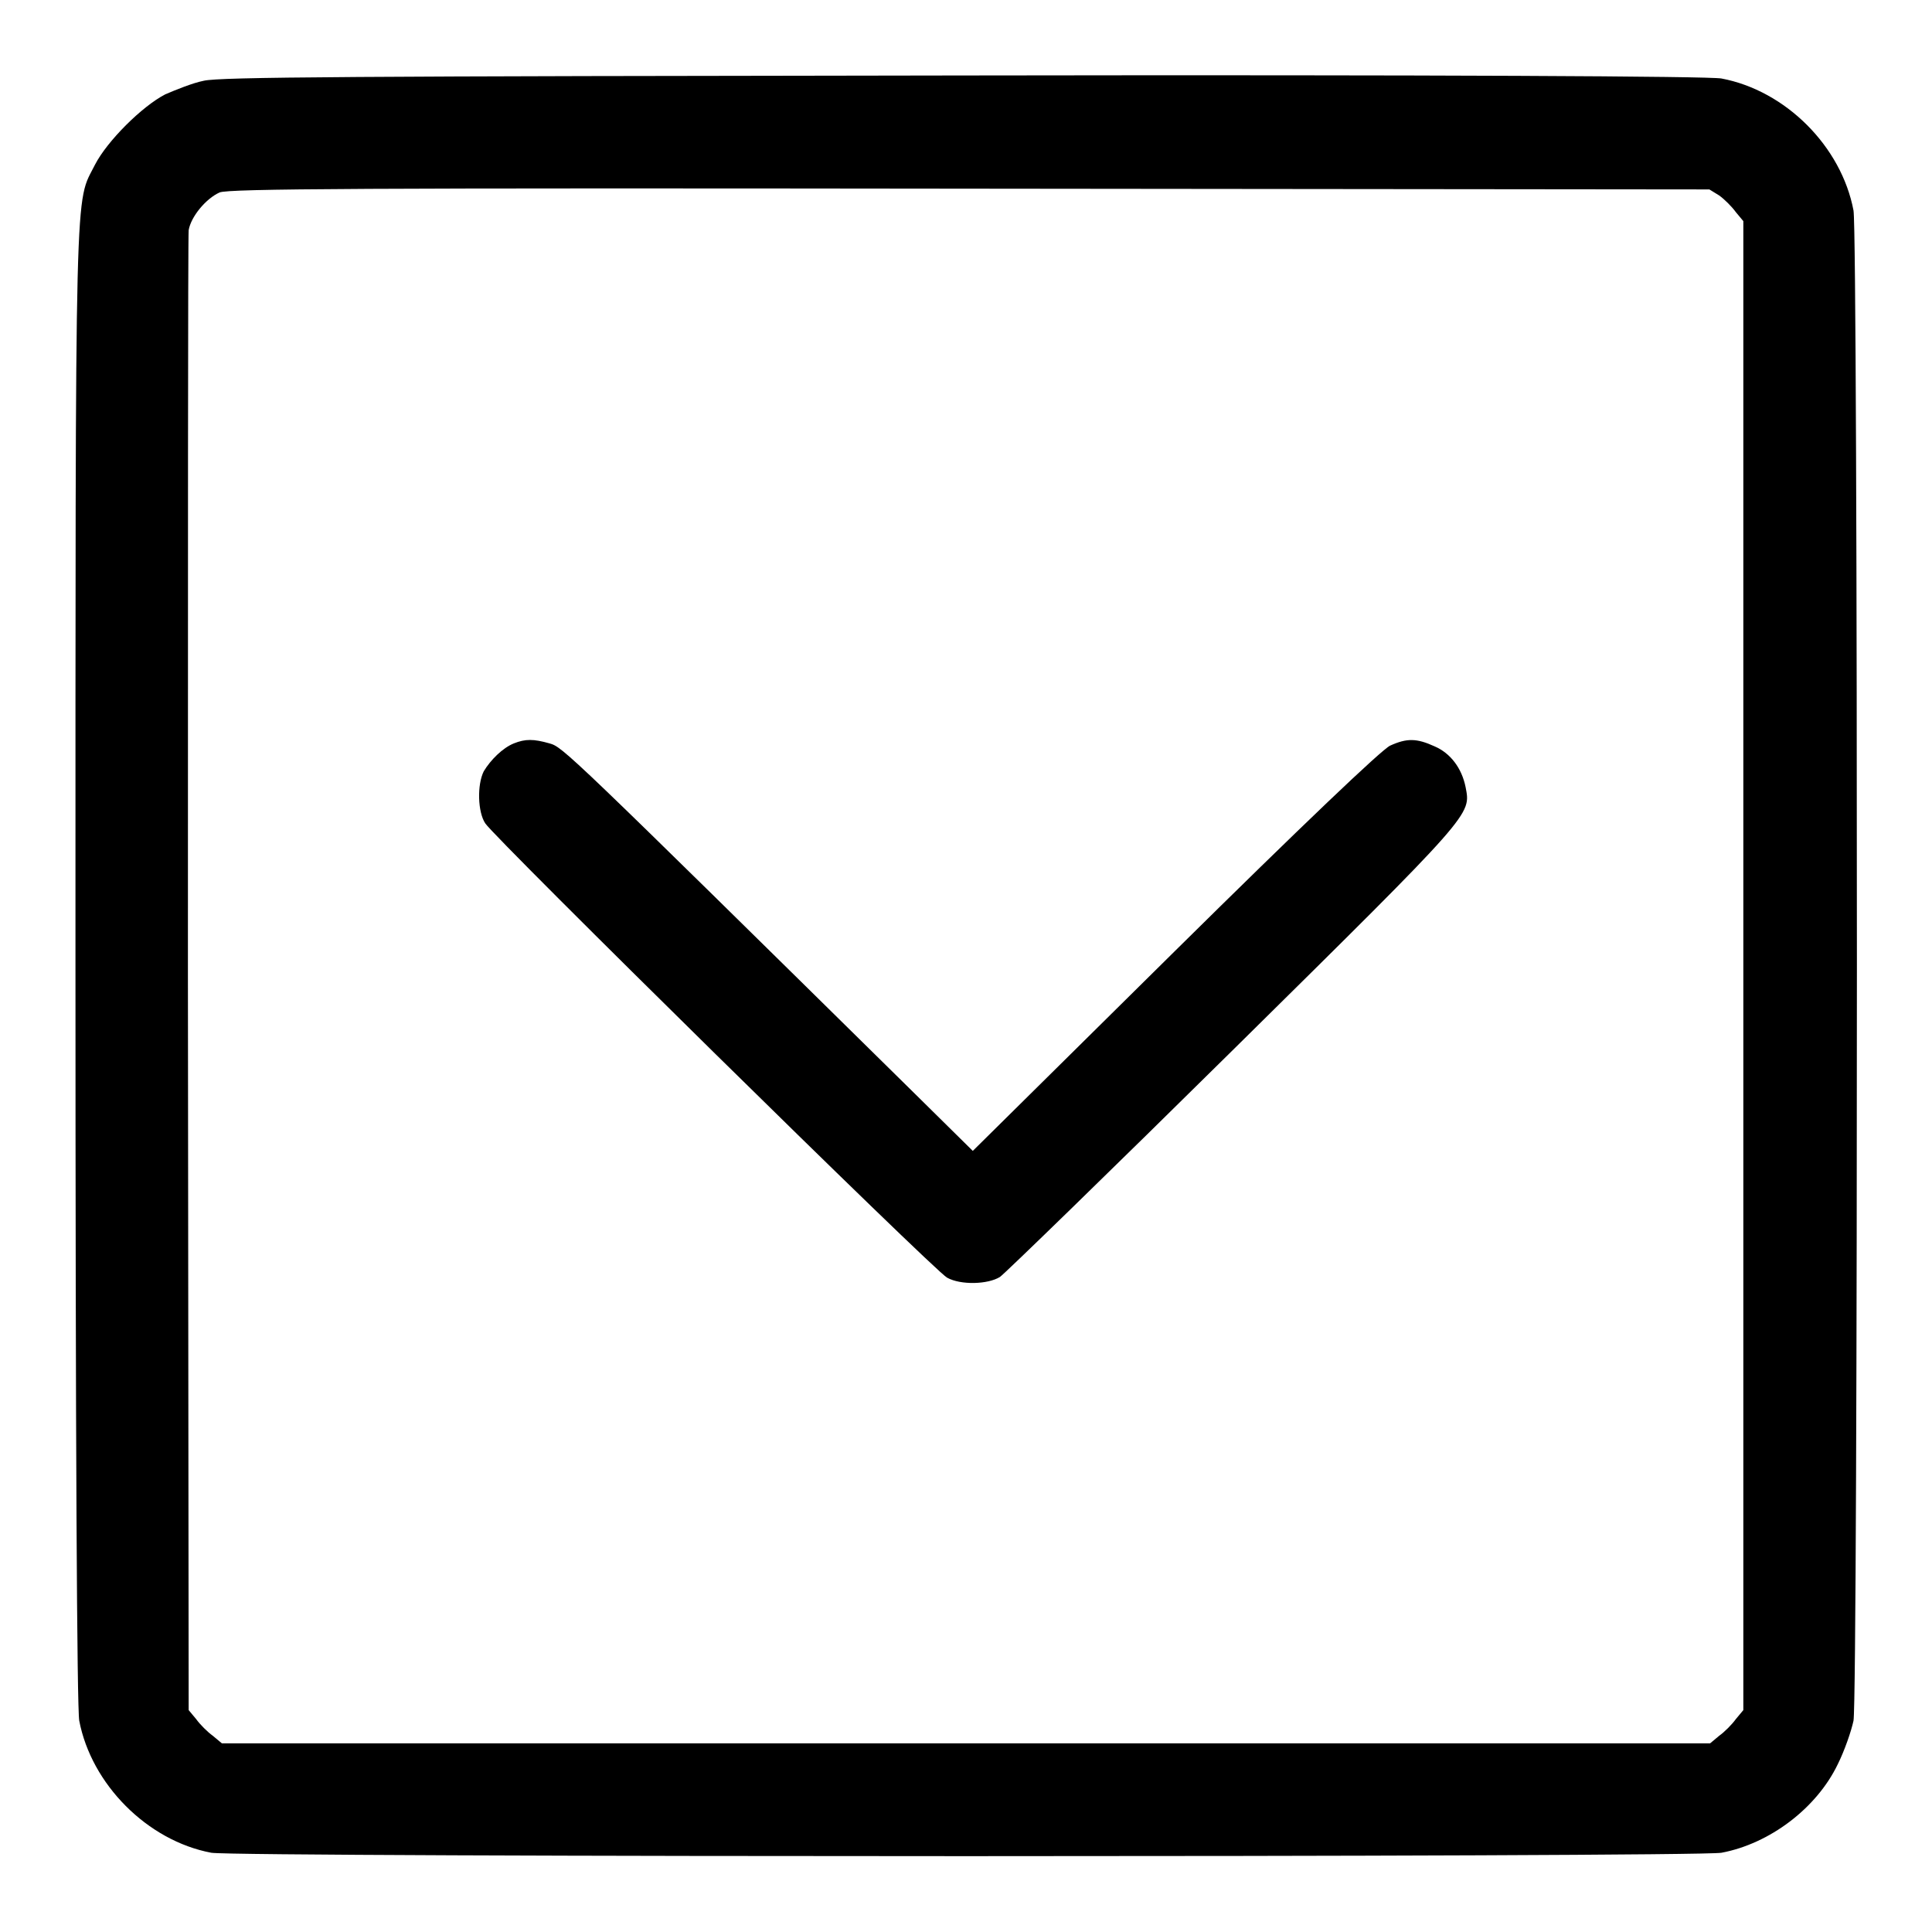
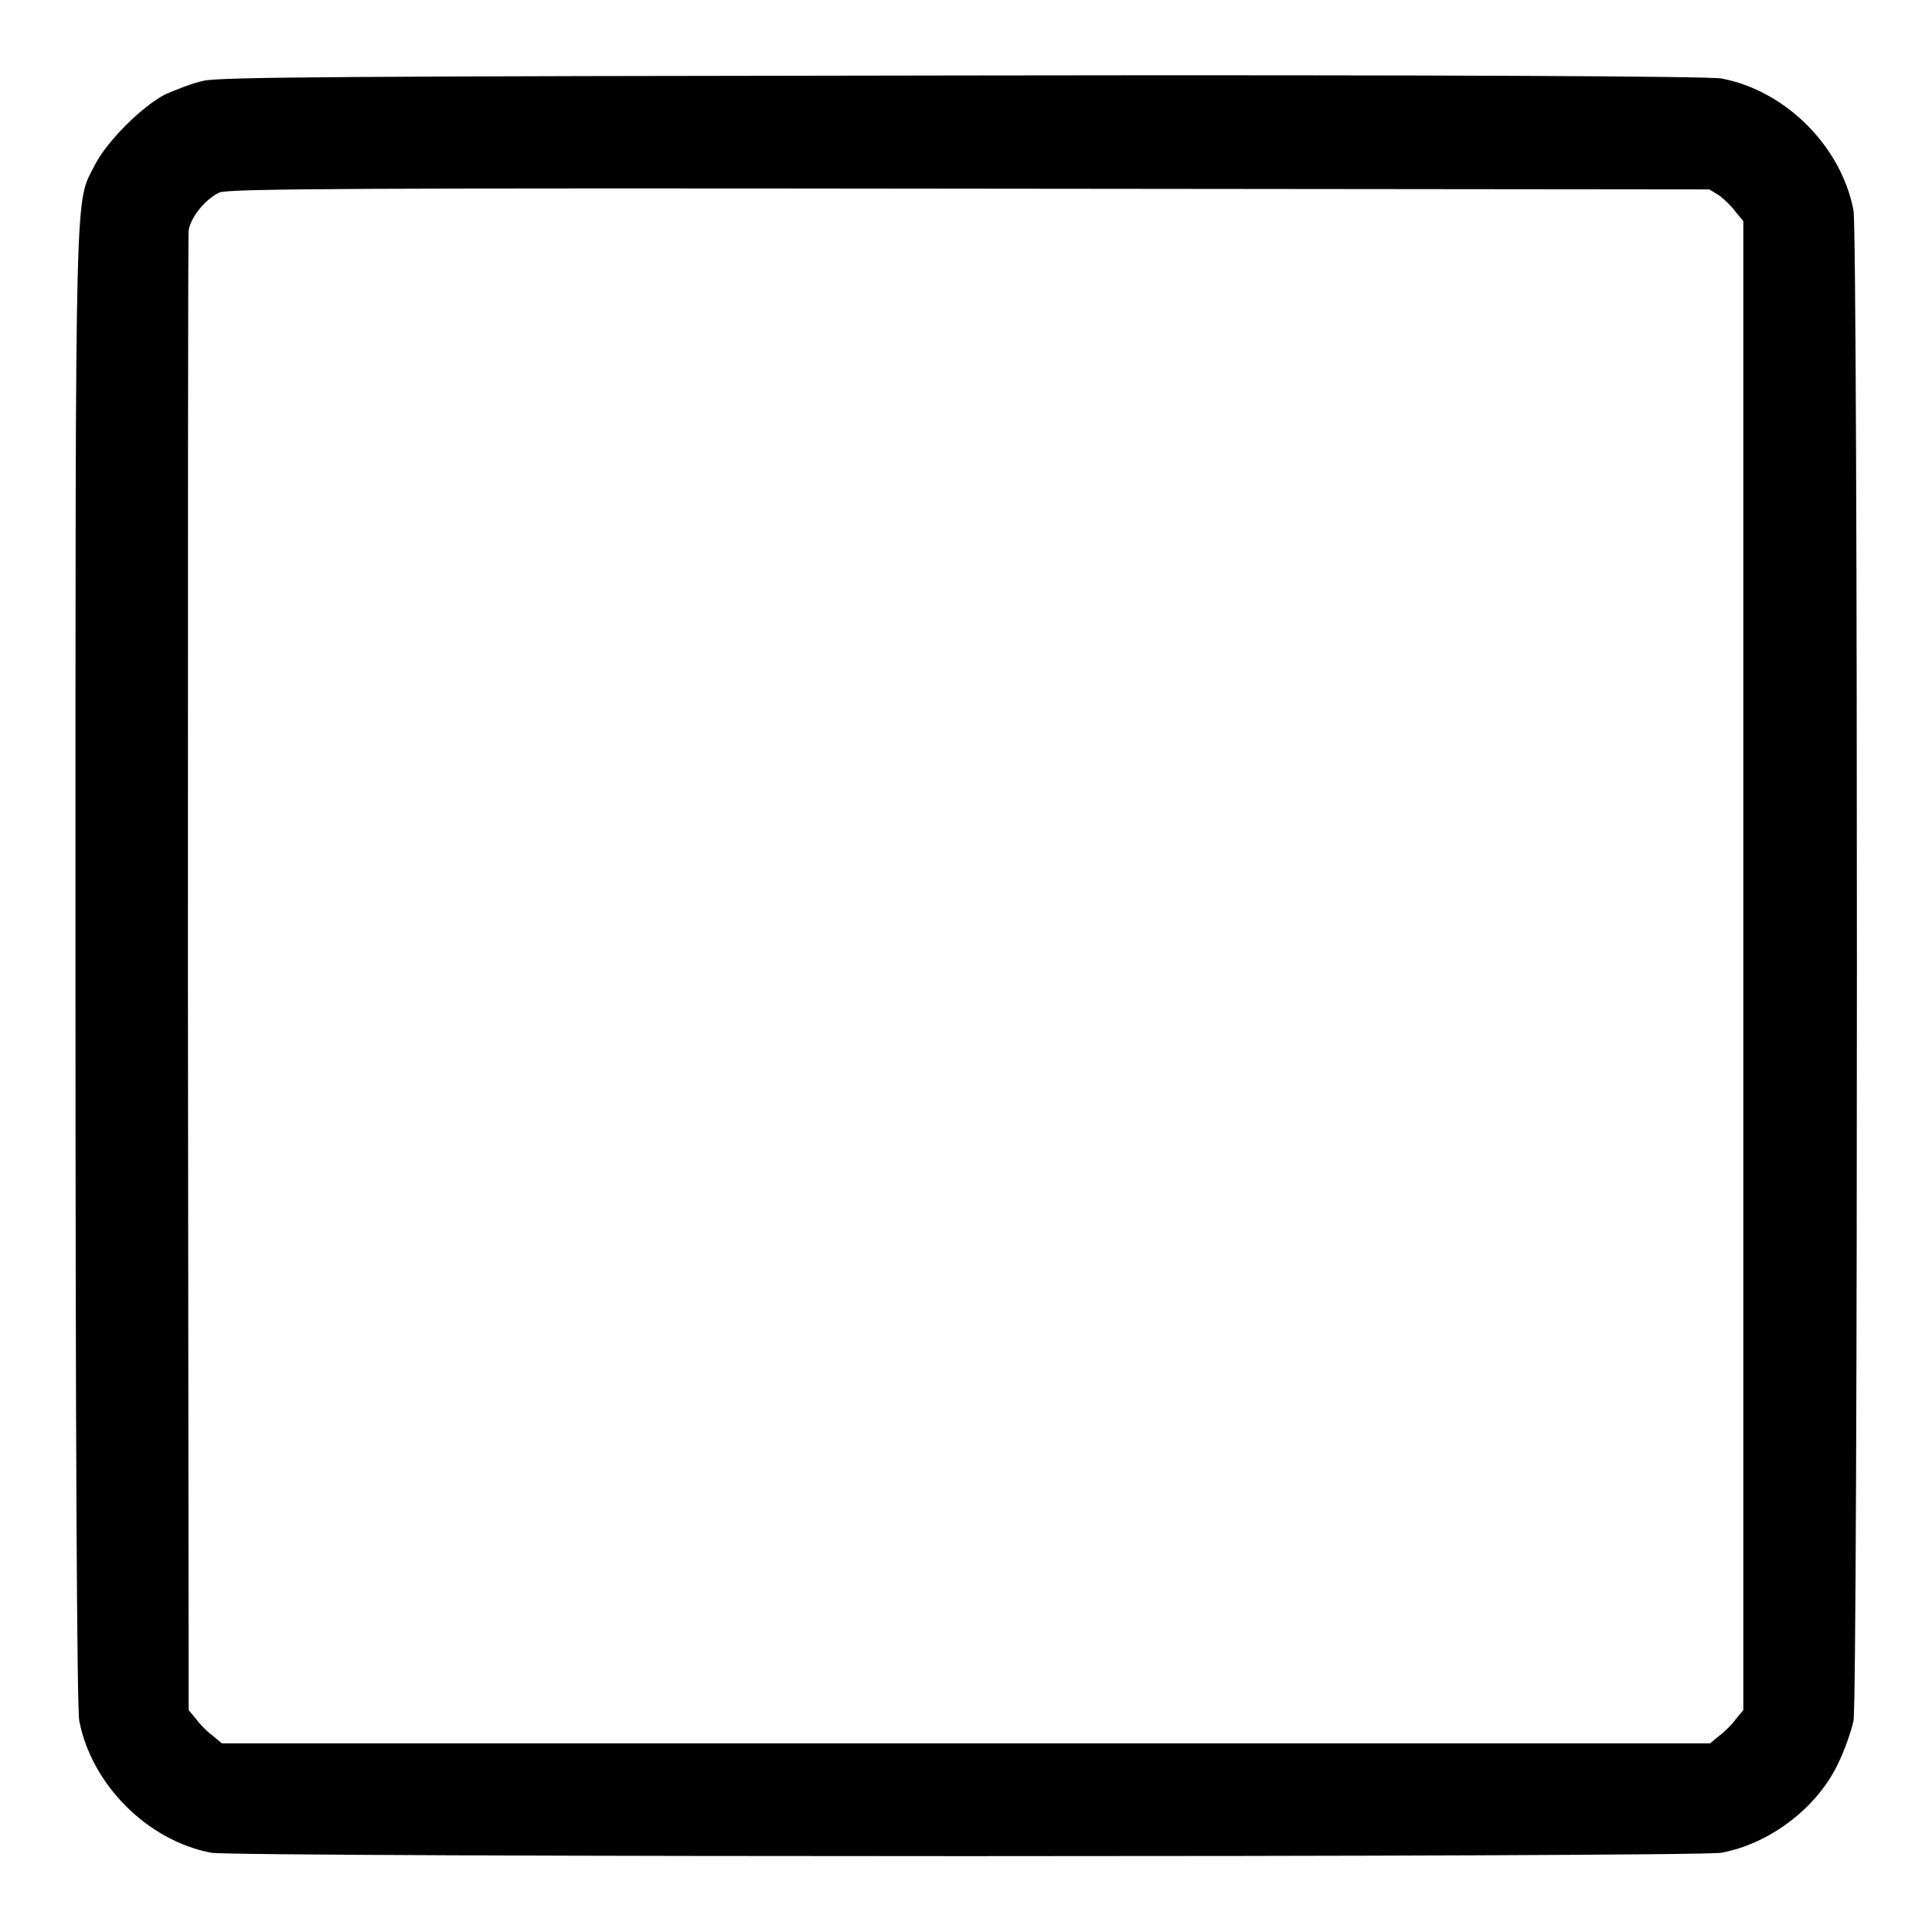
<svg xmlns="http://www.w3.org/2000/svg" version="1.1" x="0px" y="0px" viewBox="0 0 256 256" enable-background="new 0 0 256 256" xml:space="preserve">
  <g>
    <g>
      <g>
        <path fill="#000000" d="M27,10.7c-1.5,0.3-3.7,1.2-5.1,1.8c-3.1,1.6-7.7,6.2-9.3,9.3C9.9,27.2,10,21.2,10,127.8c0,63.2,0.2,98.6,0.5,100.2c1.6,8.4,9,15.9,17.5,17.5c3.4,0.6,196.7,0.6,200.1,0c6.4-1.2,12.6-5.9,15.4-11.7c0.9-1.8,1.8-4.4,2.1-5.8c0.6-3.5,0.6-196.8,0-200.1c-1.6-8.5-9-15.9-17.5-17.5c-1.6-0.3-37-0.5-100.5-0.4C45.7,10.1,29.2,10.2,27,10.7z M227.8,25.9c0.7,0.5,1.7,1.5,2.2,2.2l1,1.2V128v98.6l-1,1.2c-0.5,0.7-1.5,1.7-2.2,2.2l-1.2,1H128H29.4l-1.2-1c-0.7-0.5-1.7-1.5-2.2-2.2l-1-1.2l-0.1-97.3c0-53.6,0-98,0.1-98.8c0.3-1.8,2.3-4.2,4.1-5c1.2-0.5,18.6-0.6,99.4-0.5l98,0.1L227.8,25.9z" />
-         <path fill="#000000" d="M68.1,98.5c-1.5,0.6-3.1,2.2-4,3.7c-0.9,1.8-0.8,5.4,0.2,6.9c1.2,1.9,59.6,59.4,61.2,60.2c1.8,1,5.4,0.9,7-0.1c0.6-0.4,14.7-14.1,31.1-30.3c31.8-31.4,31.3-30.9,30.6-34.6c-0.5-2.5-2-4.5-4.1-5.4c-2.4-1.1-3.7-1.1-5.9-0.1c-1.1,0.5-11.7,10.6-28.5,27.2l-26.8,26.5l-7.7-7.6C74.9,99.3,74.6,99,72.8,98.5C70.7,97.9,69.6,97.9,68.1,98.5z" />
      </g>
    </g>
  </g>
</svg>